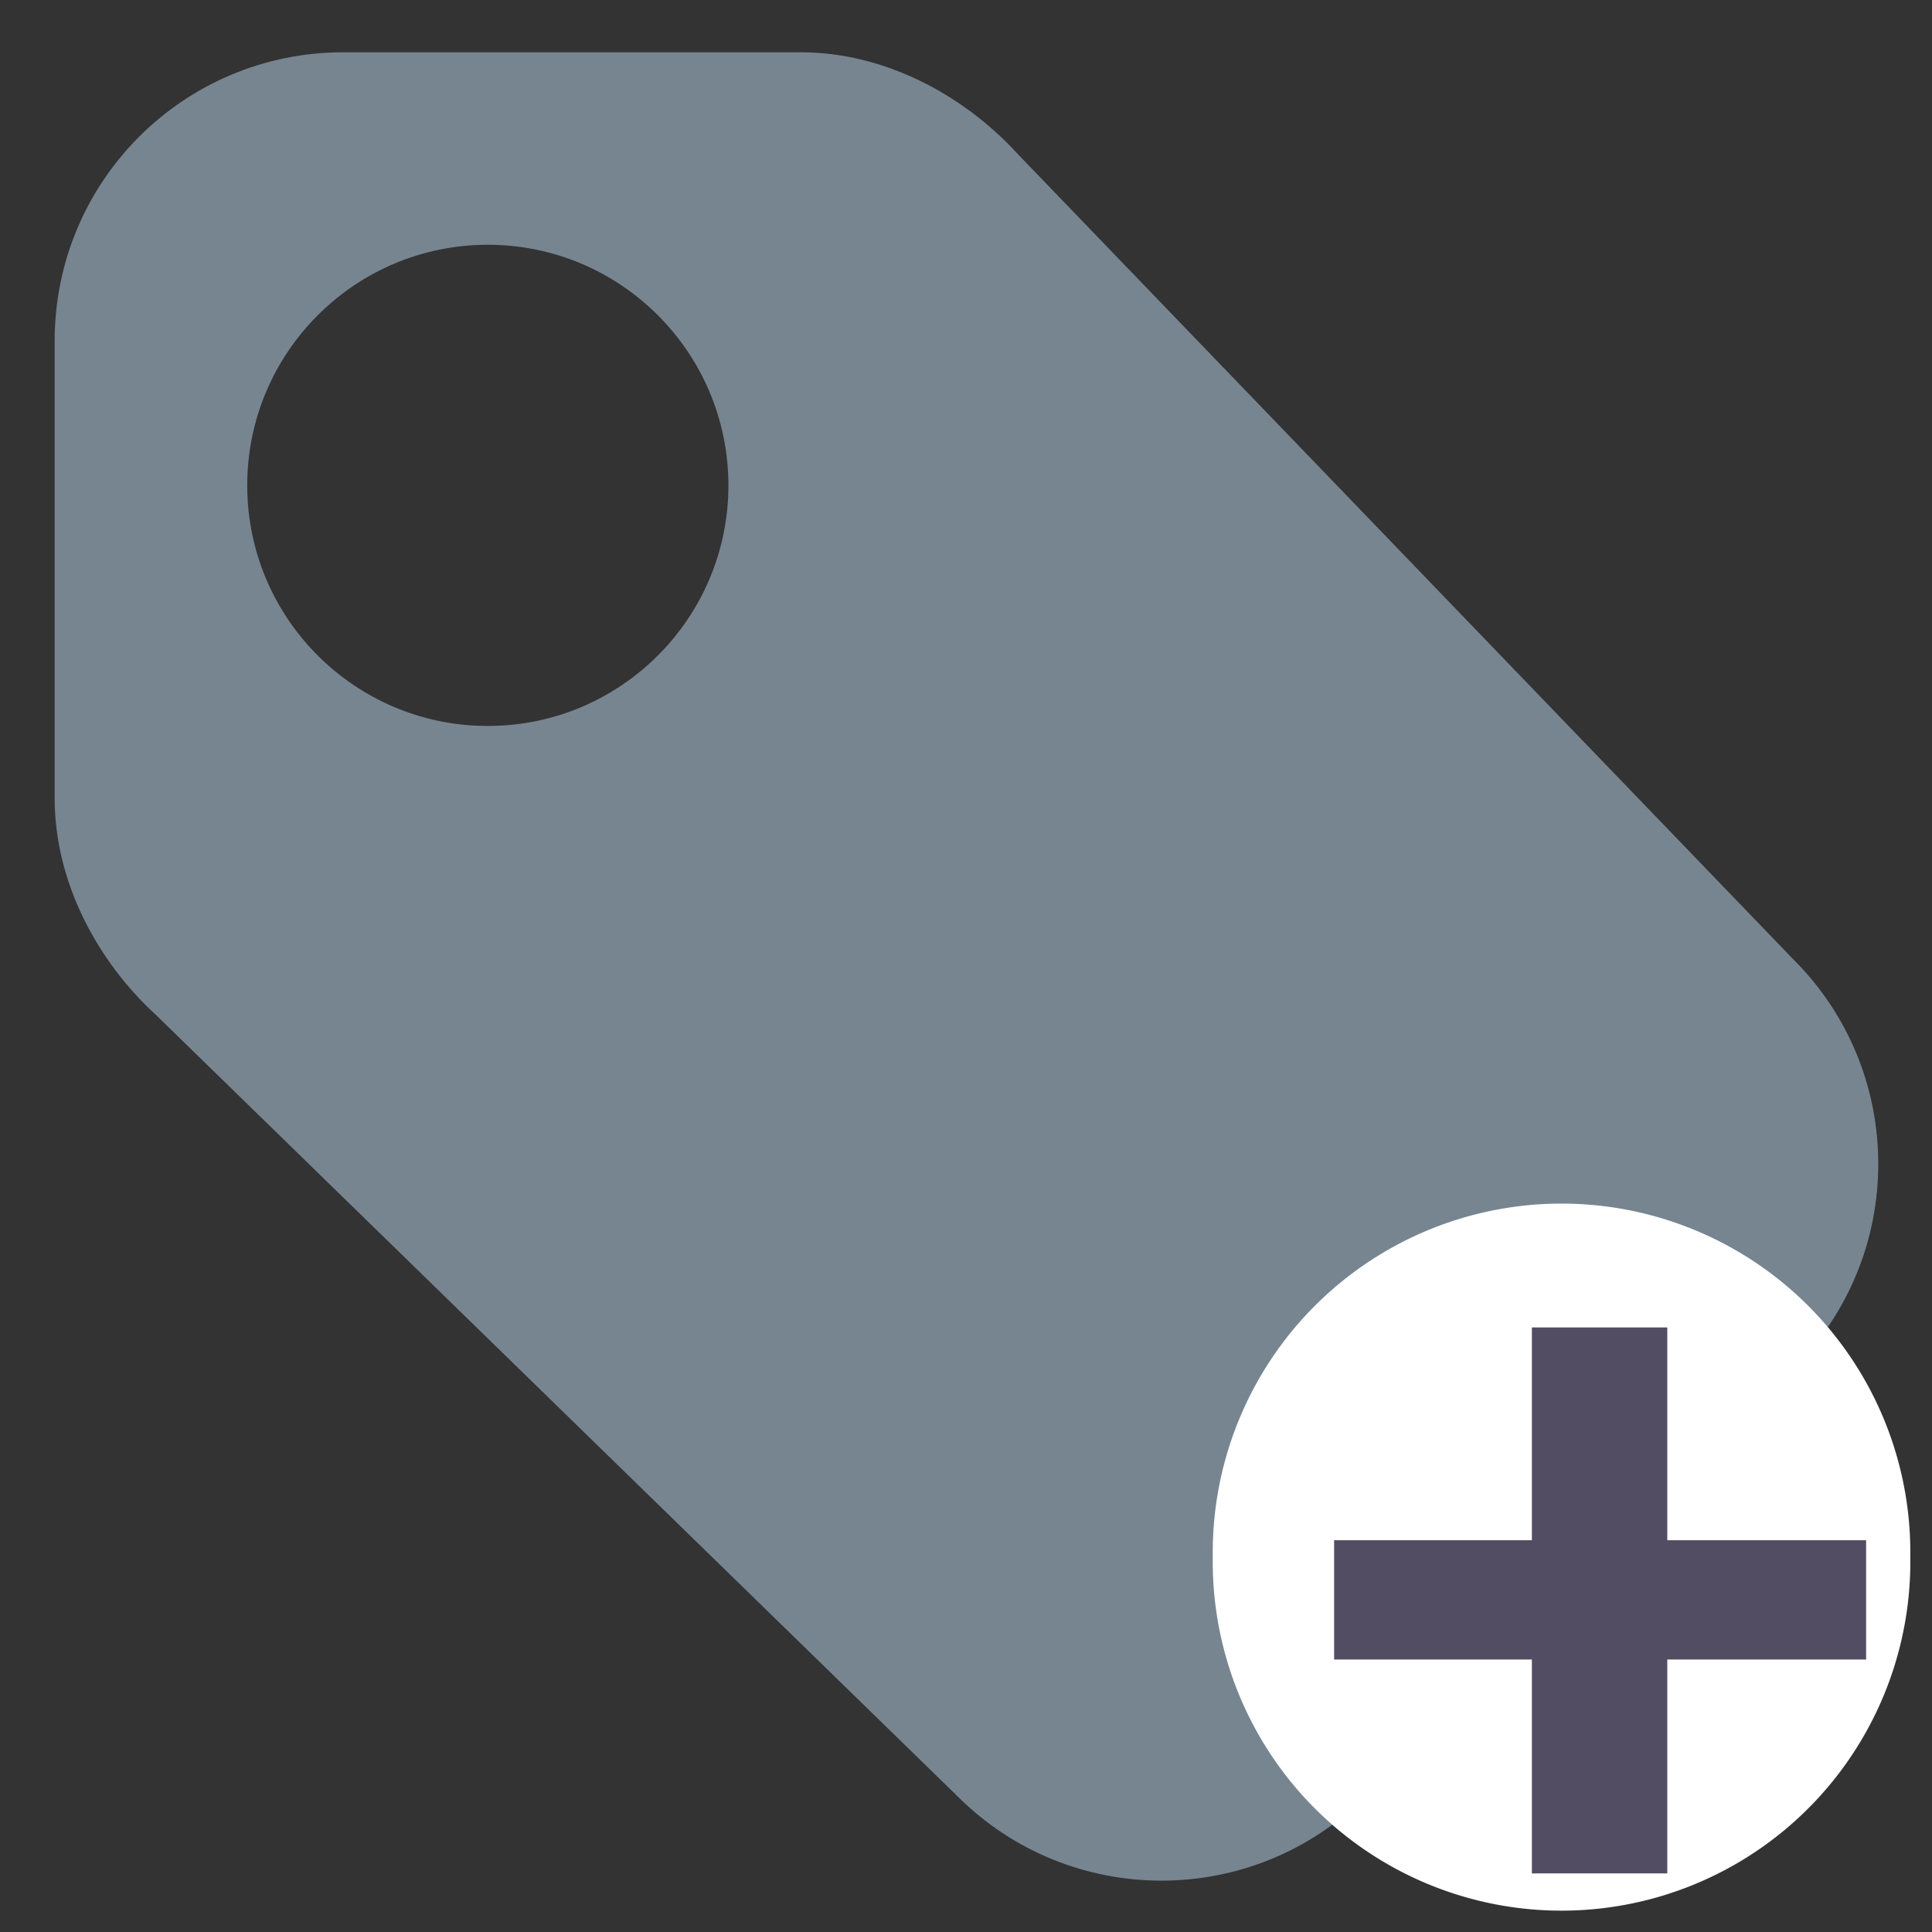
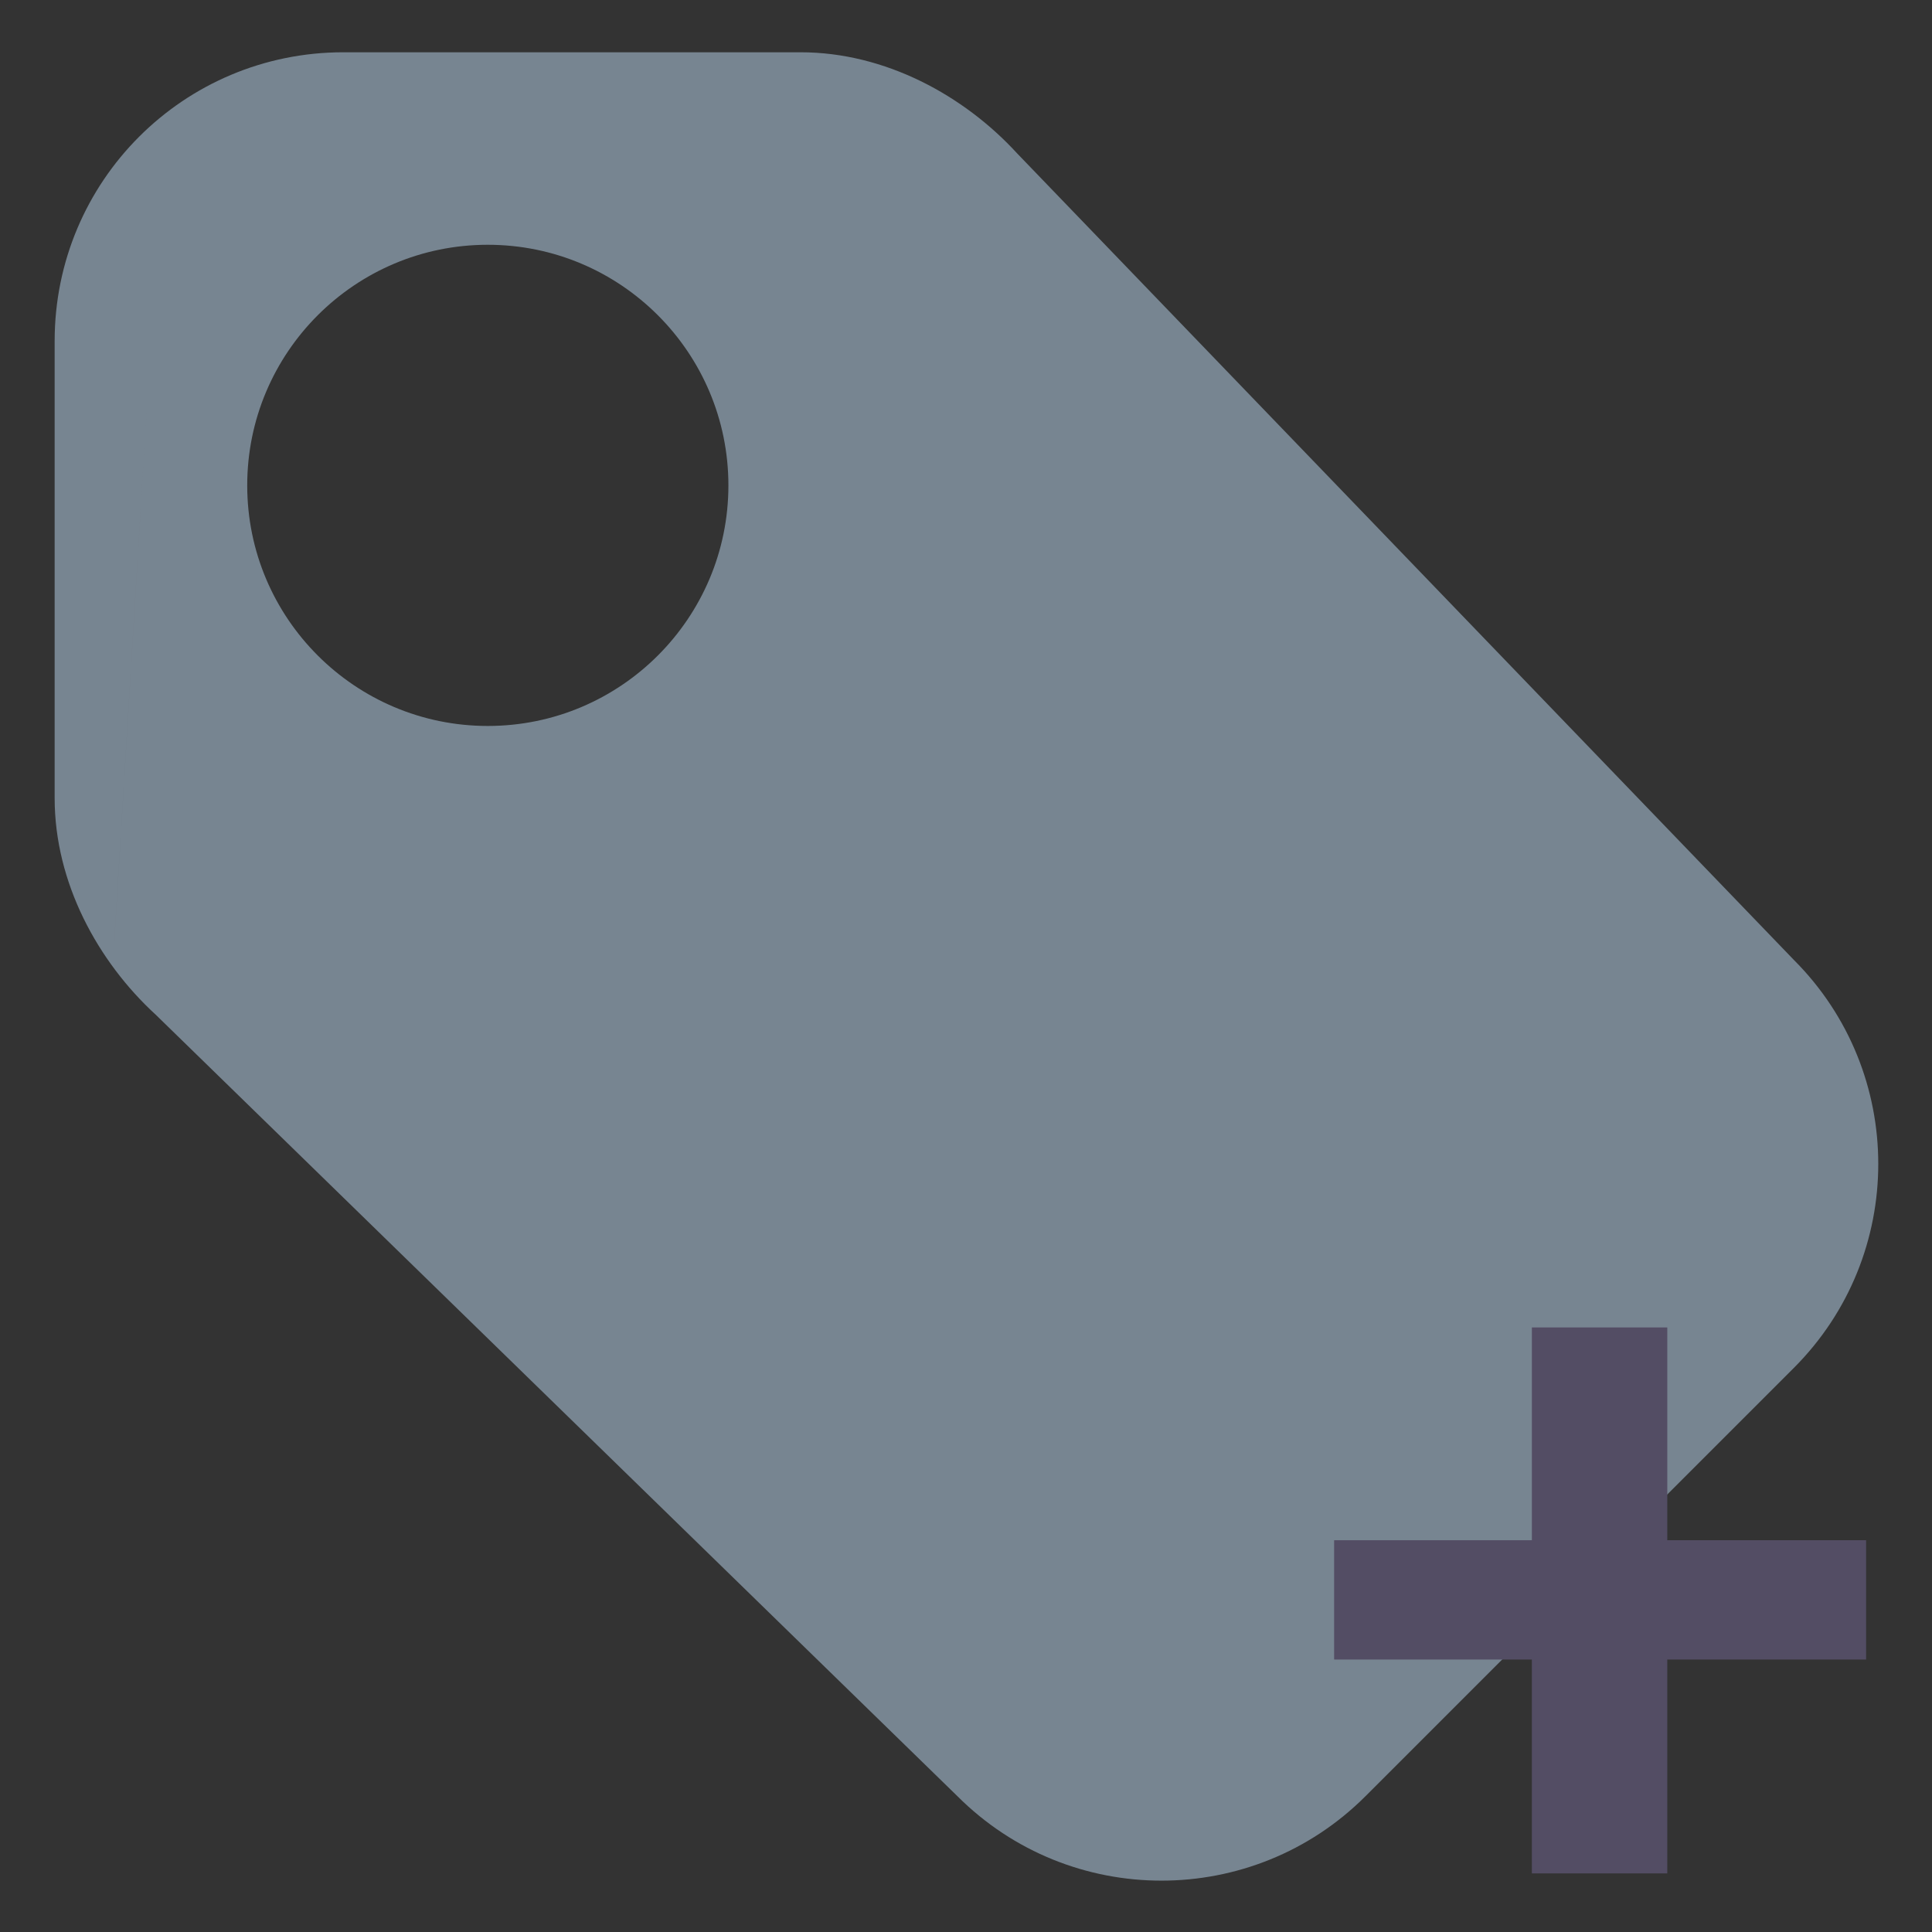
<svg xmlns="http://www.w3.org/2000/svg" xmlns:ns1="http://www.inkscape.org/namespaces/inkscape" xmlns:ns2="http://sodipodi.sourceforge.net/DTD/sodipodi-0.dtd" width="30px" height="30px" viewBox="0 0 30 30" version="1.1" id="svg2" ns1:version="0.48.4 r9939" ns2:docname="acc_product_categories.svg">
  <rect x="0" y="0" width="30" height="30" fill="#333333" stroke="none" />
  <ns2:namedview pagecolor="#ffffff" bordercolor="#666666" borderopacity="1" objecttolerance="10" gridtolerance="10" guidetolerance="10" ns1:pageopacity="0" ns1:pageshadow="2" ns1:window-width="1855" ns1:window-height="1056" id="namedview13" showgrid="false" ns1:zoom="22.250293" ns1:cx="2.0960567" ns1:cy="18.039321" ns1:window-x="65" ns1:window-y="24" ns1:window-maximized="1" ns1:current-layer="svg2" />
  <title id="title4">acc_product_categories</title>
  <desc id="desc6">Created with Sketch.</desc>
  <defs id="defs8" />
  <g id="Page-1" style="fill:#778591;fill-opacity:1;fill-rule:evenodd;stroke:none" transform="matrix(1.054,0,0,1.054,-0.803,-0.803)">
    <g id="acc_product_categories" style="fill:#778591;fill-opacity:1;stroke:none">
      <path d="m 20.879,27.224 c -1.659,1.659 -4.353,1.659 -6.012,0 L 3.056,15.711 C 2.205,14.931 1.567,13.768 1.567,12.521 l 0,-6.735 c 0,-2.354 1.9,-4.254 4.254,-4.254 l 6.735,0 c 1.248,0 2.41,0.638 3.19,1.489 L 27.189,14.903 c 1.659,1.659 1.659,4.353 0,6.012 z M 2.985,5.786 c -0.945,15.507 -0.473,7.753 0,0 z M 7.948,4.368 c 1.957,0 3.545,1.588 3.545,3.545 0,1.956 -1.588,3.544 -3.545,3.544 -1.956,0 -3.544,-1.588 -3.544,-3.544 0,-1.957 1.588,-3.545 3.544,-3.545 z" id="Page-1-Copy-2" style="fill:#778591;fill-opacity:1;stroke:none" ns1:connector-curvature="0" ns2:nodetypes="cccssssccccccscsss" />
    </g>
  </g>
-   <path ns2:type="arc" style="fill:#ffffff;fill-opacity:1;stroke:none" id="path3760" ns2:cx="24.201927" ns2:cy="22.876499" ns2:rx="5.415659" ns2:ry="5.415659" d="m 29.618,22.876 a 5.416,5.416 0 1 1 -10.831,0 5.416,5.416 0 1 1 10.831,0 z" transform="translate(0.045,1.303)" />
  <polygon transform="matrix(0.596,0,0,0.596,15.239,-8.29)" style="fill:#534d64" id="polygon18" points="9.19,54.038 14.342,54.038 14.342,48.494 17.87,48.494 17.87,54.038 23.05,54.038 23.05,57.146 17.87,57.146 17.87,62.718 14.342,62.718 14.342,57.146 9.19,57.146 " ns1:transform-center-x="2.561764" ns1:transform-center-y="-2.3370478" />
</svg>